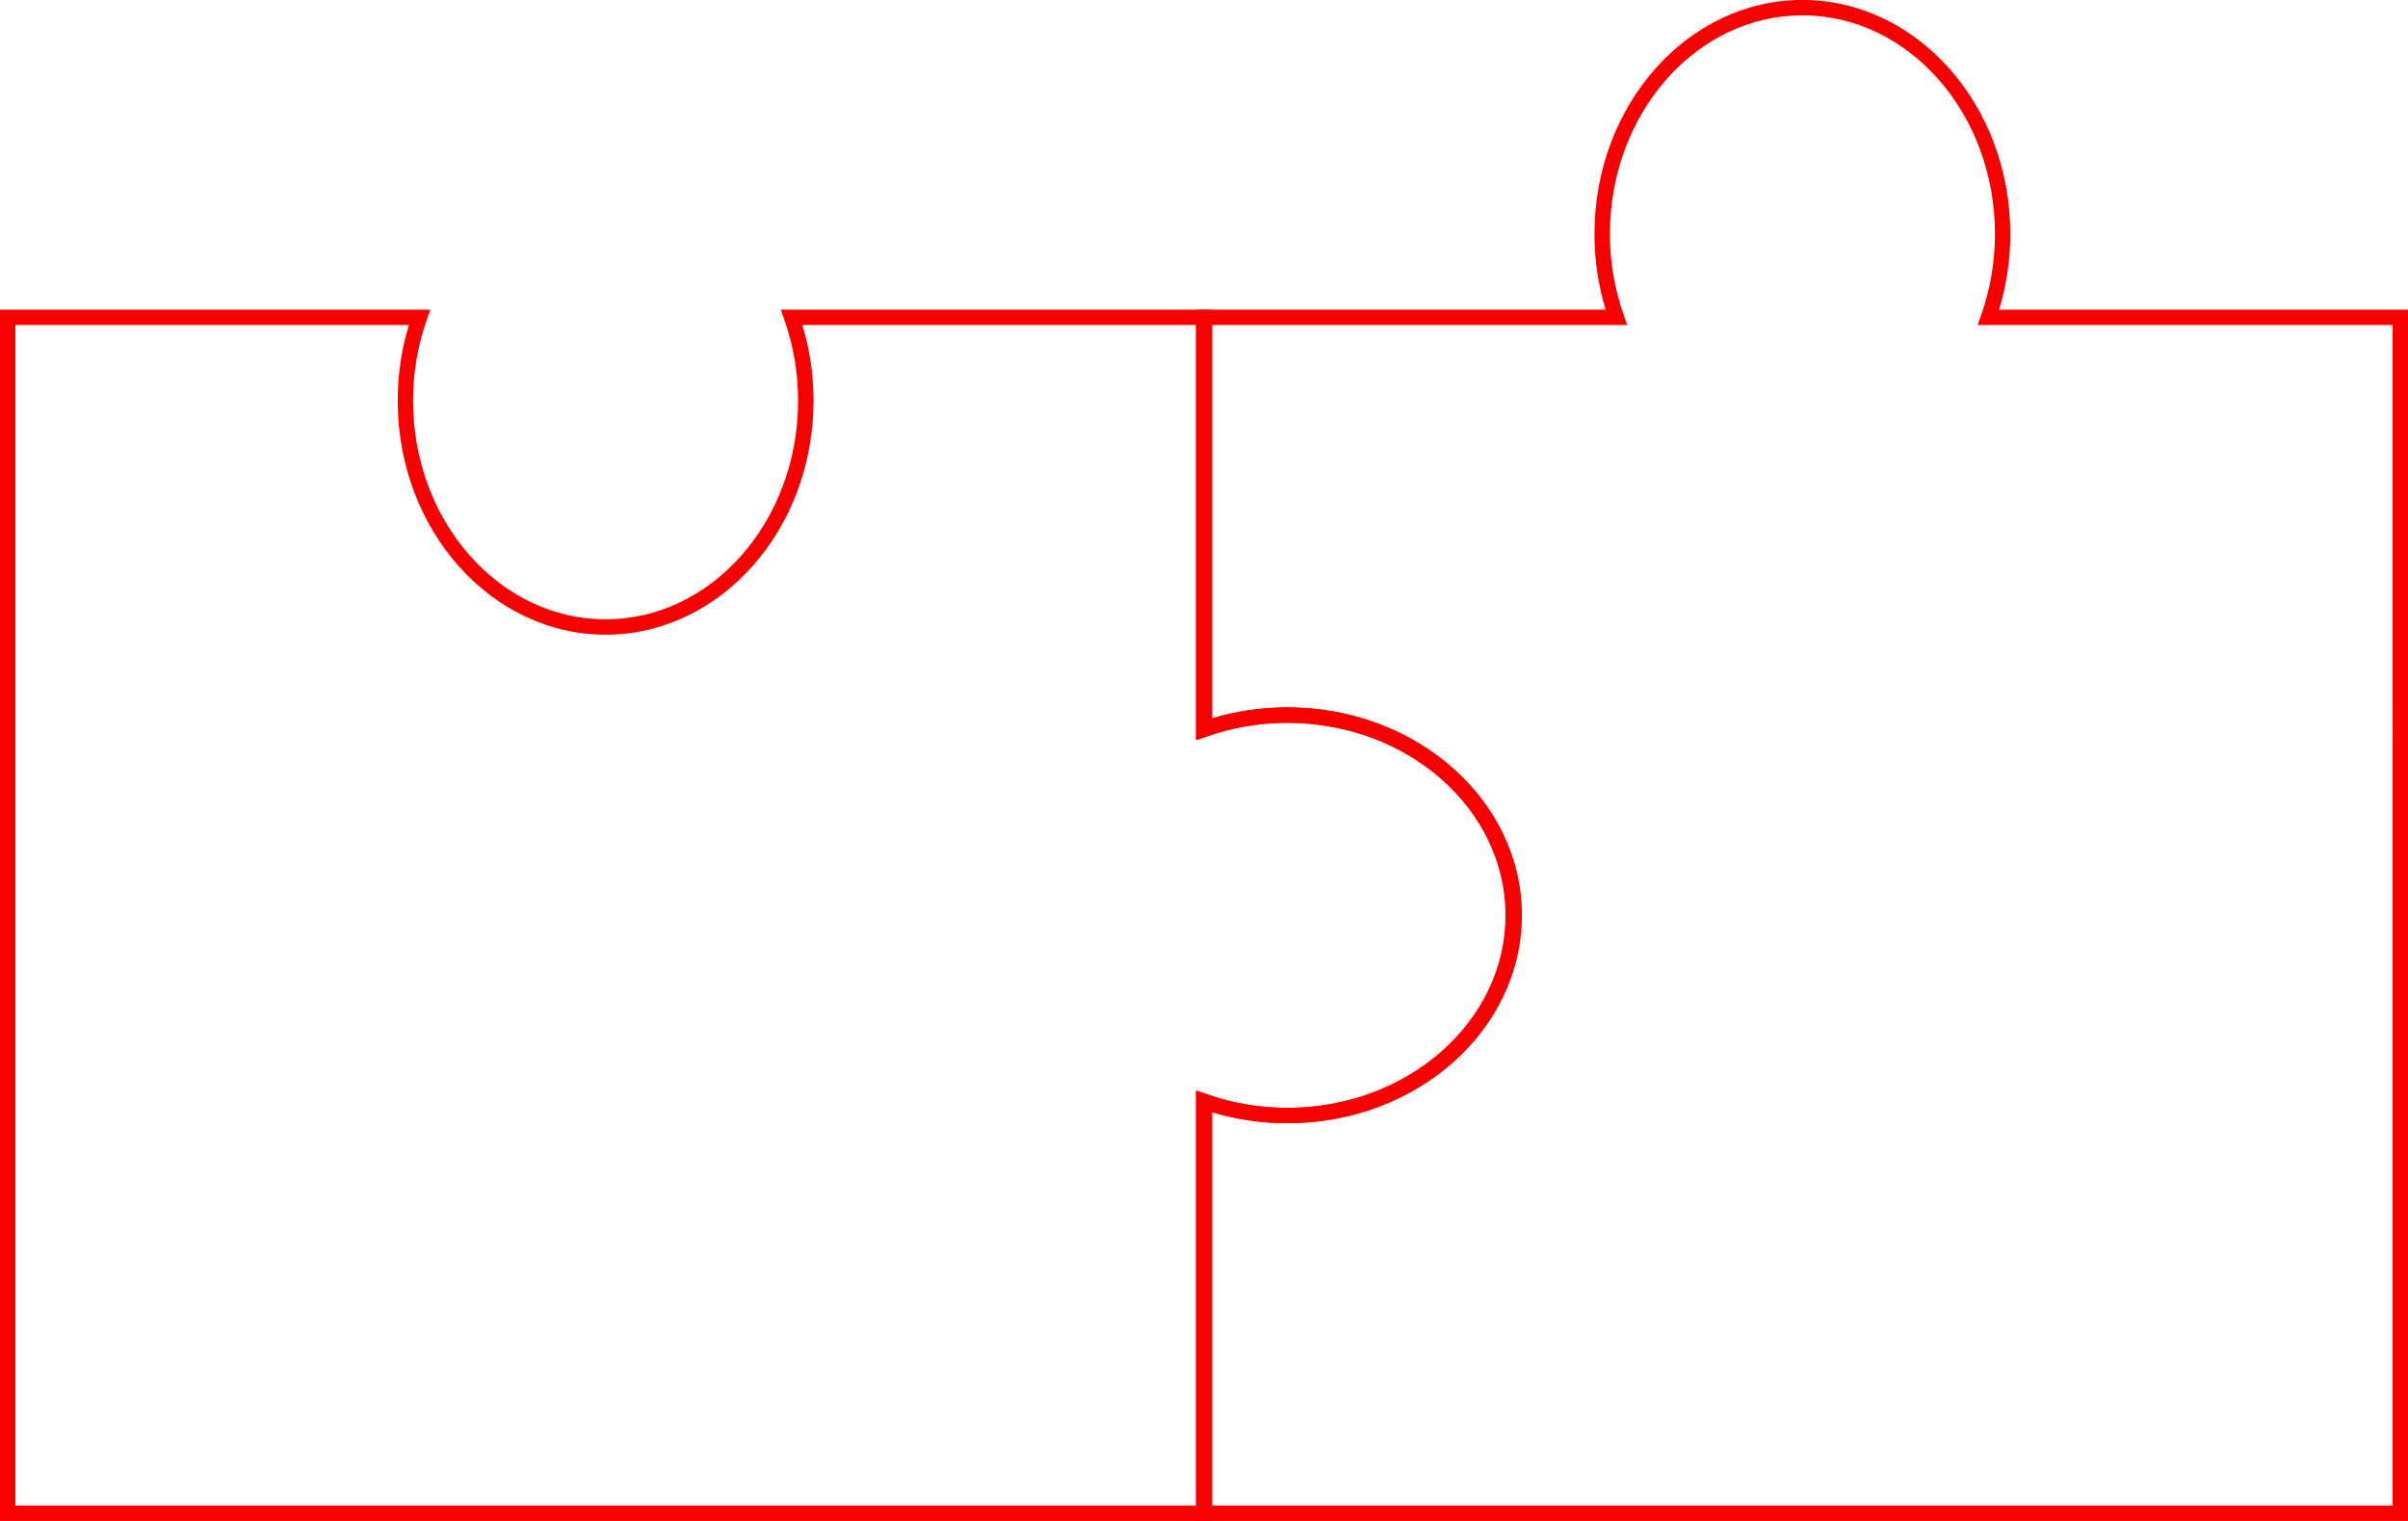
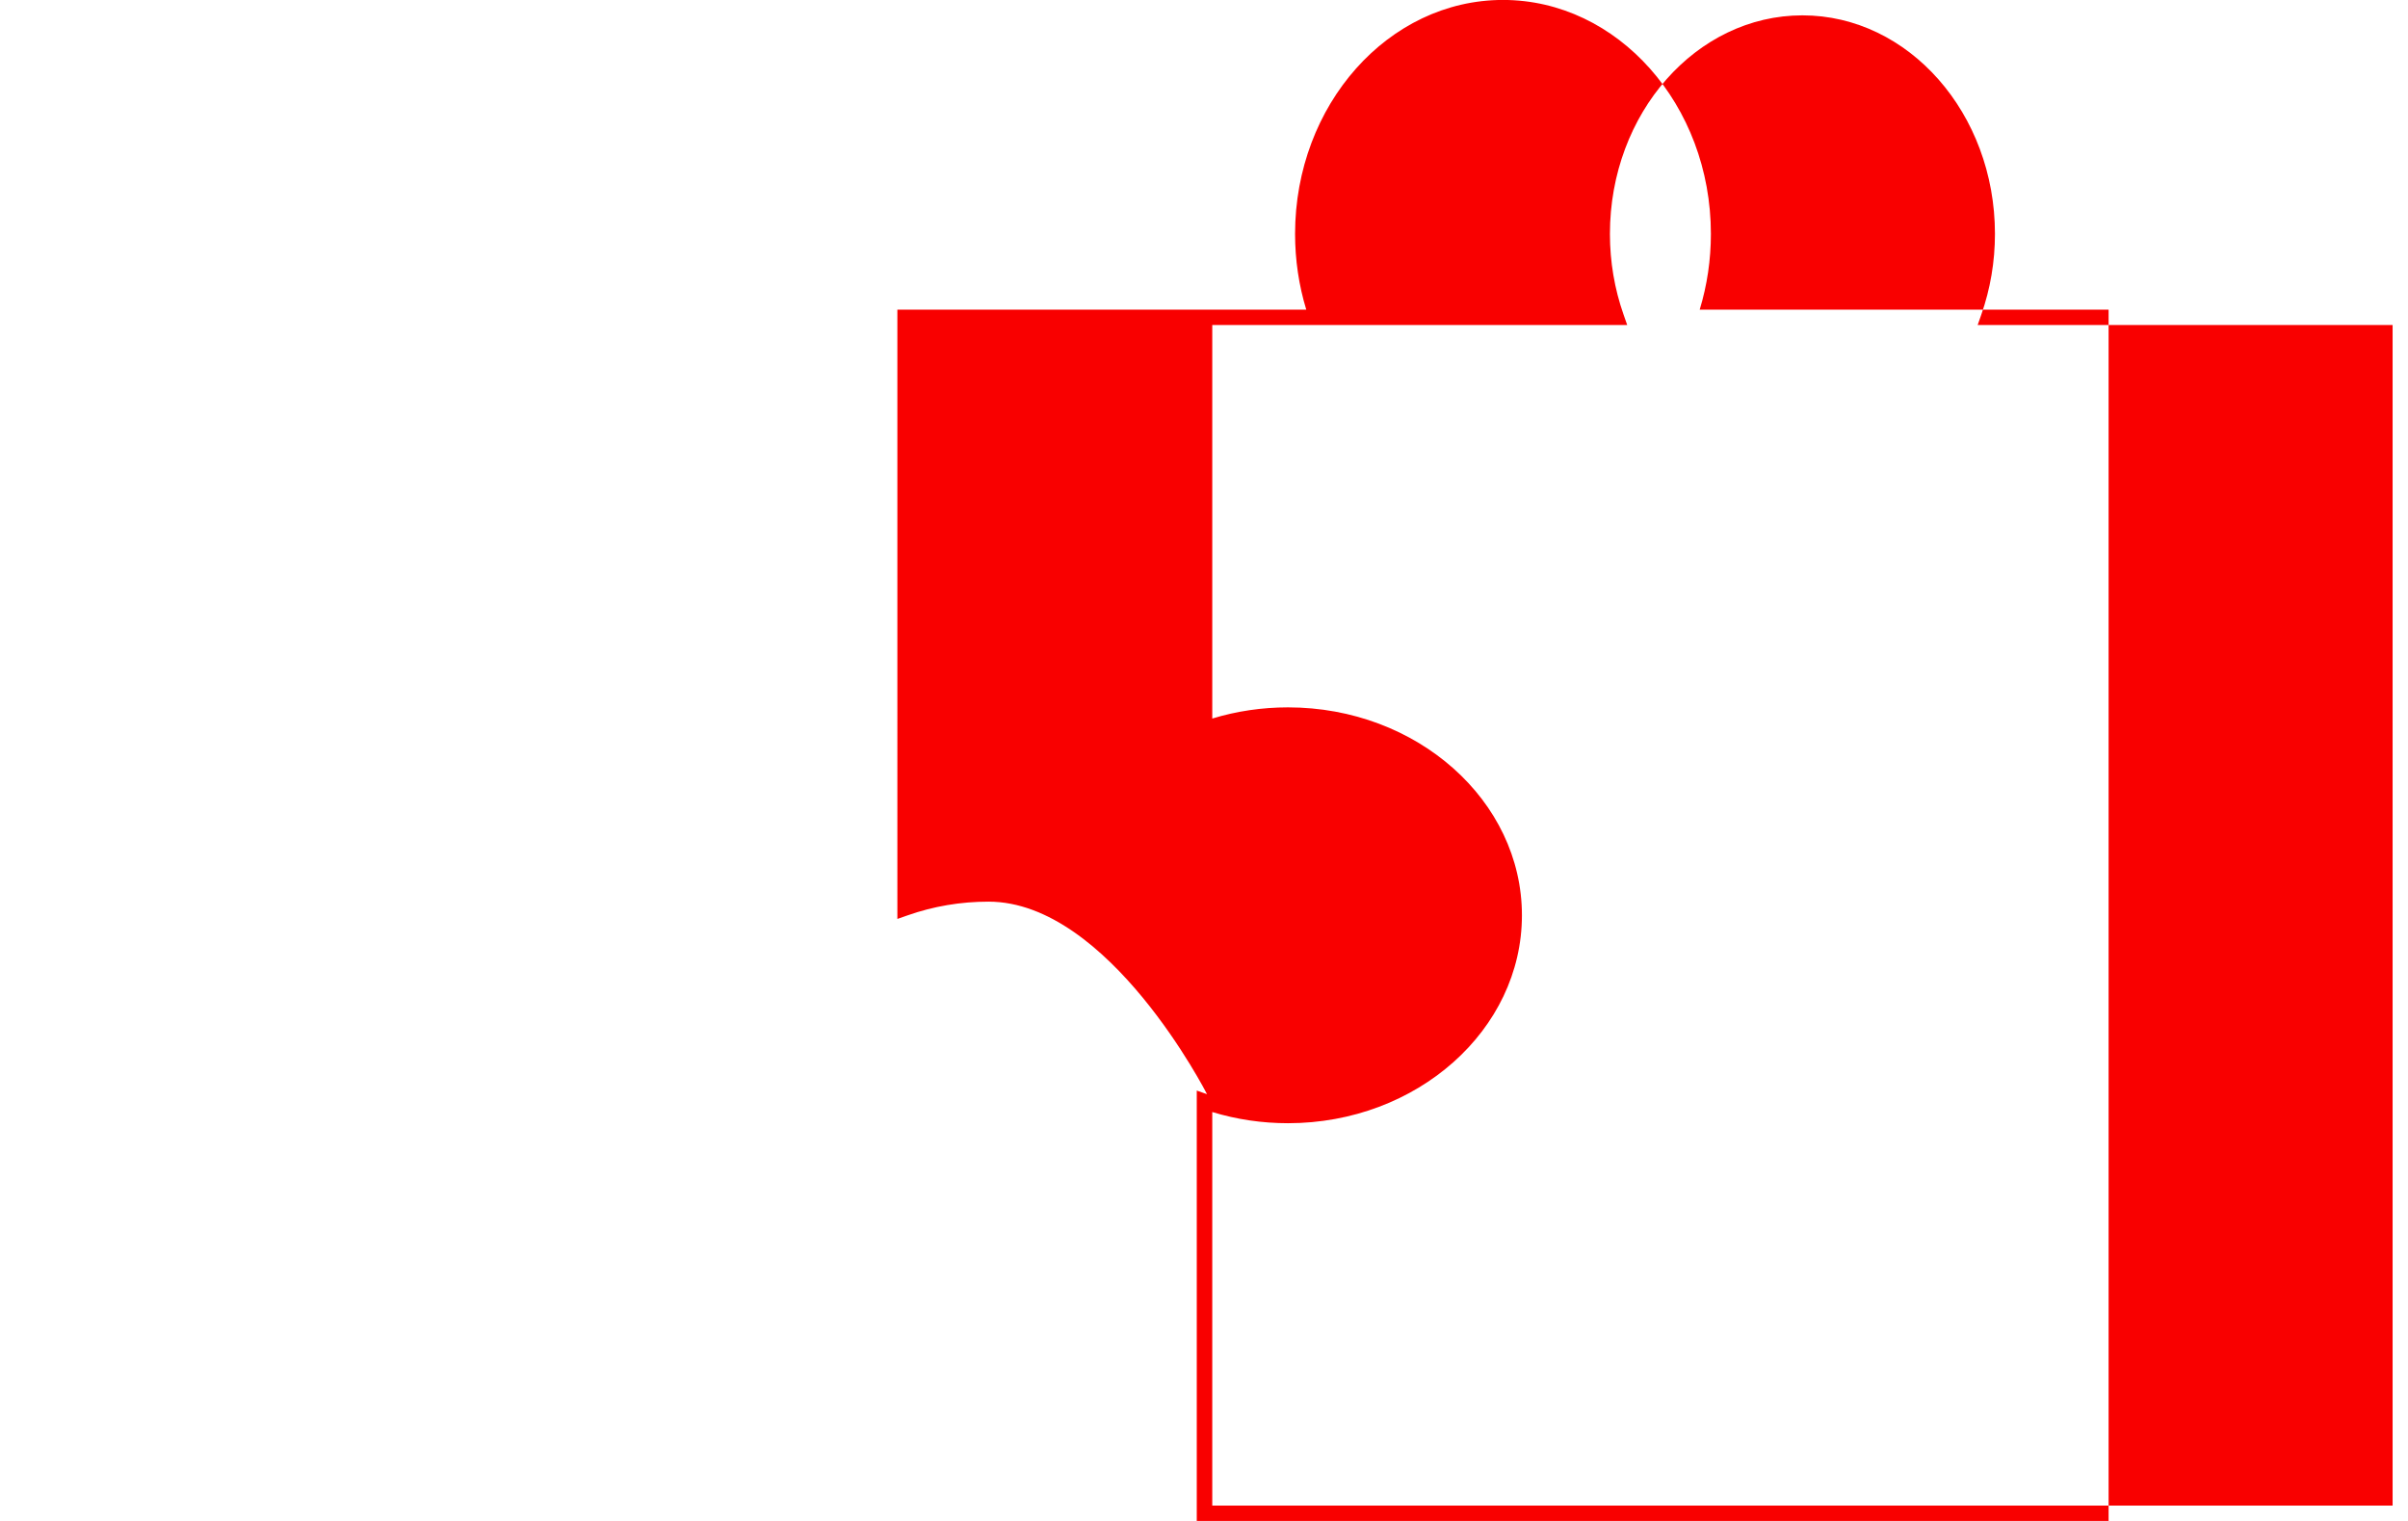
<svg xmlns="http://www.w3.org/2000/svg" id="Ebene_2" data-name="Ebene 2" viewBox="0 0 469.3 296.4">
  <defs>
    <style>
      .cls-1 {
        fill: #f90000;
      }
    </style>
  </defs>
  <g id="Ebene_1-2" data-name="Ebene 1">
    <g>
-       <path class="cls-1" d="m236.06,296.4H0V60.34h83.87l-.7,2c-1.77,5.03-2.67,10.34-2.67,15.76,0,23.48,16.83,42.59,37.52,42.59s37.52-19.1,37.52-42.59c0-5.42-.9-10.73-2.67-15.76l-.7-2h83.87v79.69c4.75-1.45,9.71-2.18,14.76-2.18,25.14,0,45.59,18.18,45.59,40.52s-20.45,40.52-45.59,40.52c-5.05,0-10-.73-14.76-2.18v79.69Zm-233.06-3h230.06v-80.87l2,.7c5.03,1.77,10.34,2.67,15.76,2.67,23.48,0,42.59-16.83,42.59-37.52s-19.1-37.52-42.59-37.52c-5.42,0-10.73.9-15.76,2.67l-2,.7V63.34h-76.69c1.45,4.75,2.18,9.71,2.18,14.76,0,25.14-18.18,45.59-40.52,45.59s-40.52-20.45-40.52-45.59c0-5.05.73-10,2.18-14.76H3v230.06Z" />
-       <path class="cls-1" d="m469.3,296.4h-236.06v-83.87l2,.7c5.03,1.77,10.34,2.67,15.76,2.67,23.48,0,42.59-16.83,42.59-37.52s-19.1-37.52-42.59-37.52c-5.42,0-10.73.9-15.76,2.67l-2,.7V60.34h79.69c-1.45-4.75-2.18-9.71-2.18-14.76,0-25.14,18.18-45.59,40.52-45.59s40.52,20.45,40.52,45.59c0,5.05-.73,10-2.18,14.76h79.69v236.06Zm-233.06-3h230.06V63.34h-80.87l.7-2c1.77-5.03,2.67-10.34,2.67-15.76,0-23.48-16.83-42.59-37.52-42.59s-37.52,19.1-37.52,42.59c0,5.42.9,10.73,2.67,15.76l.7,2h-80.87v76.69c4.75-1.45,9.71-2.18,14.76-2.18,25.14,0,45.59,18.18,45.59,40.52s-20.45,40.52-45.59,40.52c-5.05,0-10-.73-14.76-2.18v76.69Z" />
+       <path class="cls-1" d="m469.3,296.4h-236.06v-83.87l2,.7s-19.1-37.52-42.59-37.52c-5.42,0-10.73.9-15.76,2.67l-2,.7V60.34h79.69c-1.45-4.75-2.18-9.71-2.18-14.76,0-25.14,18.18-45.59,40.52-45.59s40.52,20.45,40.52,45.59c0,5.05-.73,10-2.18,14.76h79.69v236.06Zm-233.06-3h230.06V63.34h-80.87l.7-2c1.77-5.03,2.67-10.34,2.67-15.76,0-23.48-16.83-42.59-37.52-42.59s-37.52,19.1-37.52,42.59c0,5.42.9,10.73,2.67,15.76l.7,2h-80.87v76.69c4.75-1.45,9.71-2.18,14.76-2.18,25.14,0,45.59,18.18,45.59,40.52s-20.45,40.52-45.59,40.52c-5.05,0-10-.73-14.76-2.18v76.69Z" />
    </g>
  </g>
</svg>